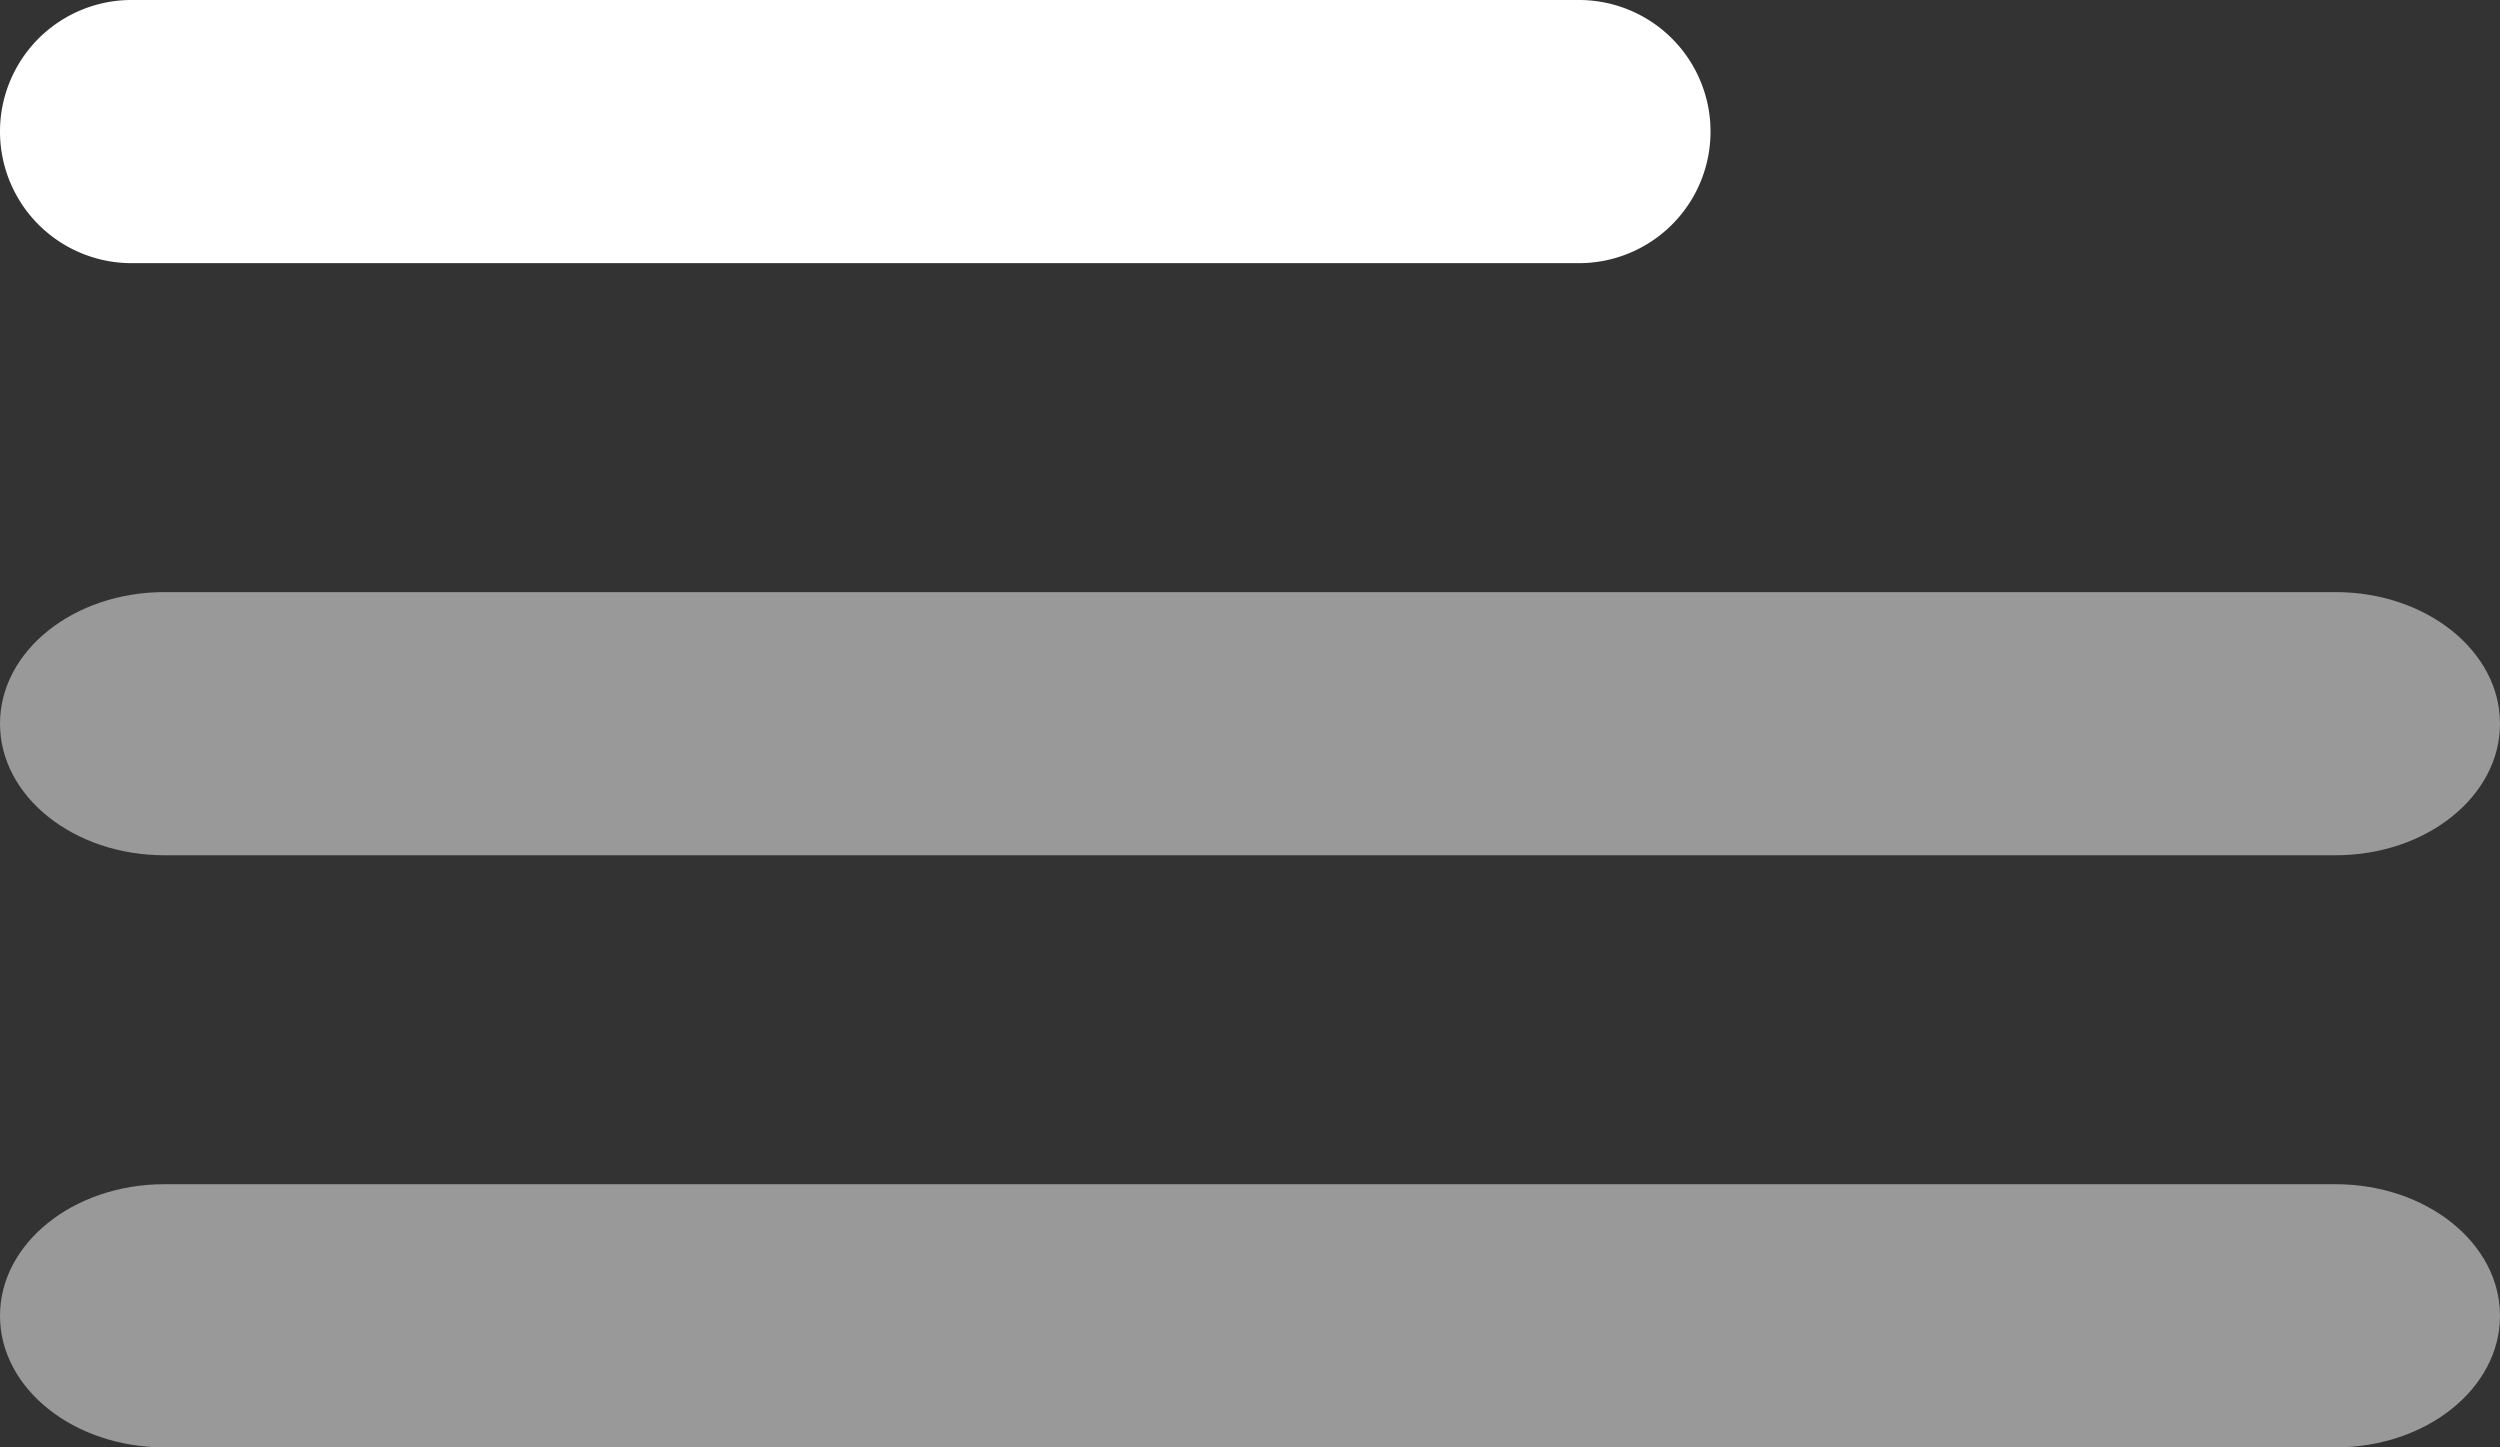
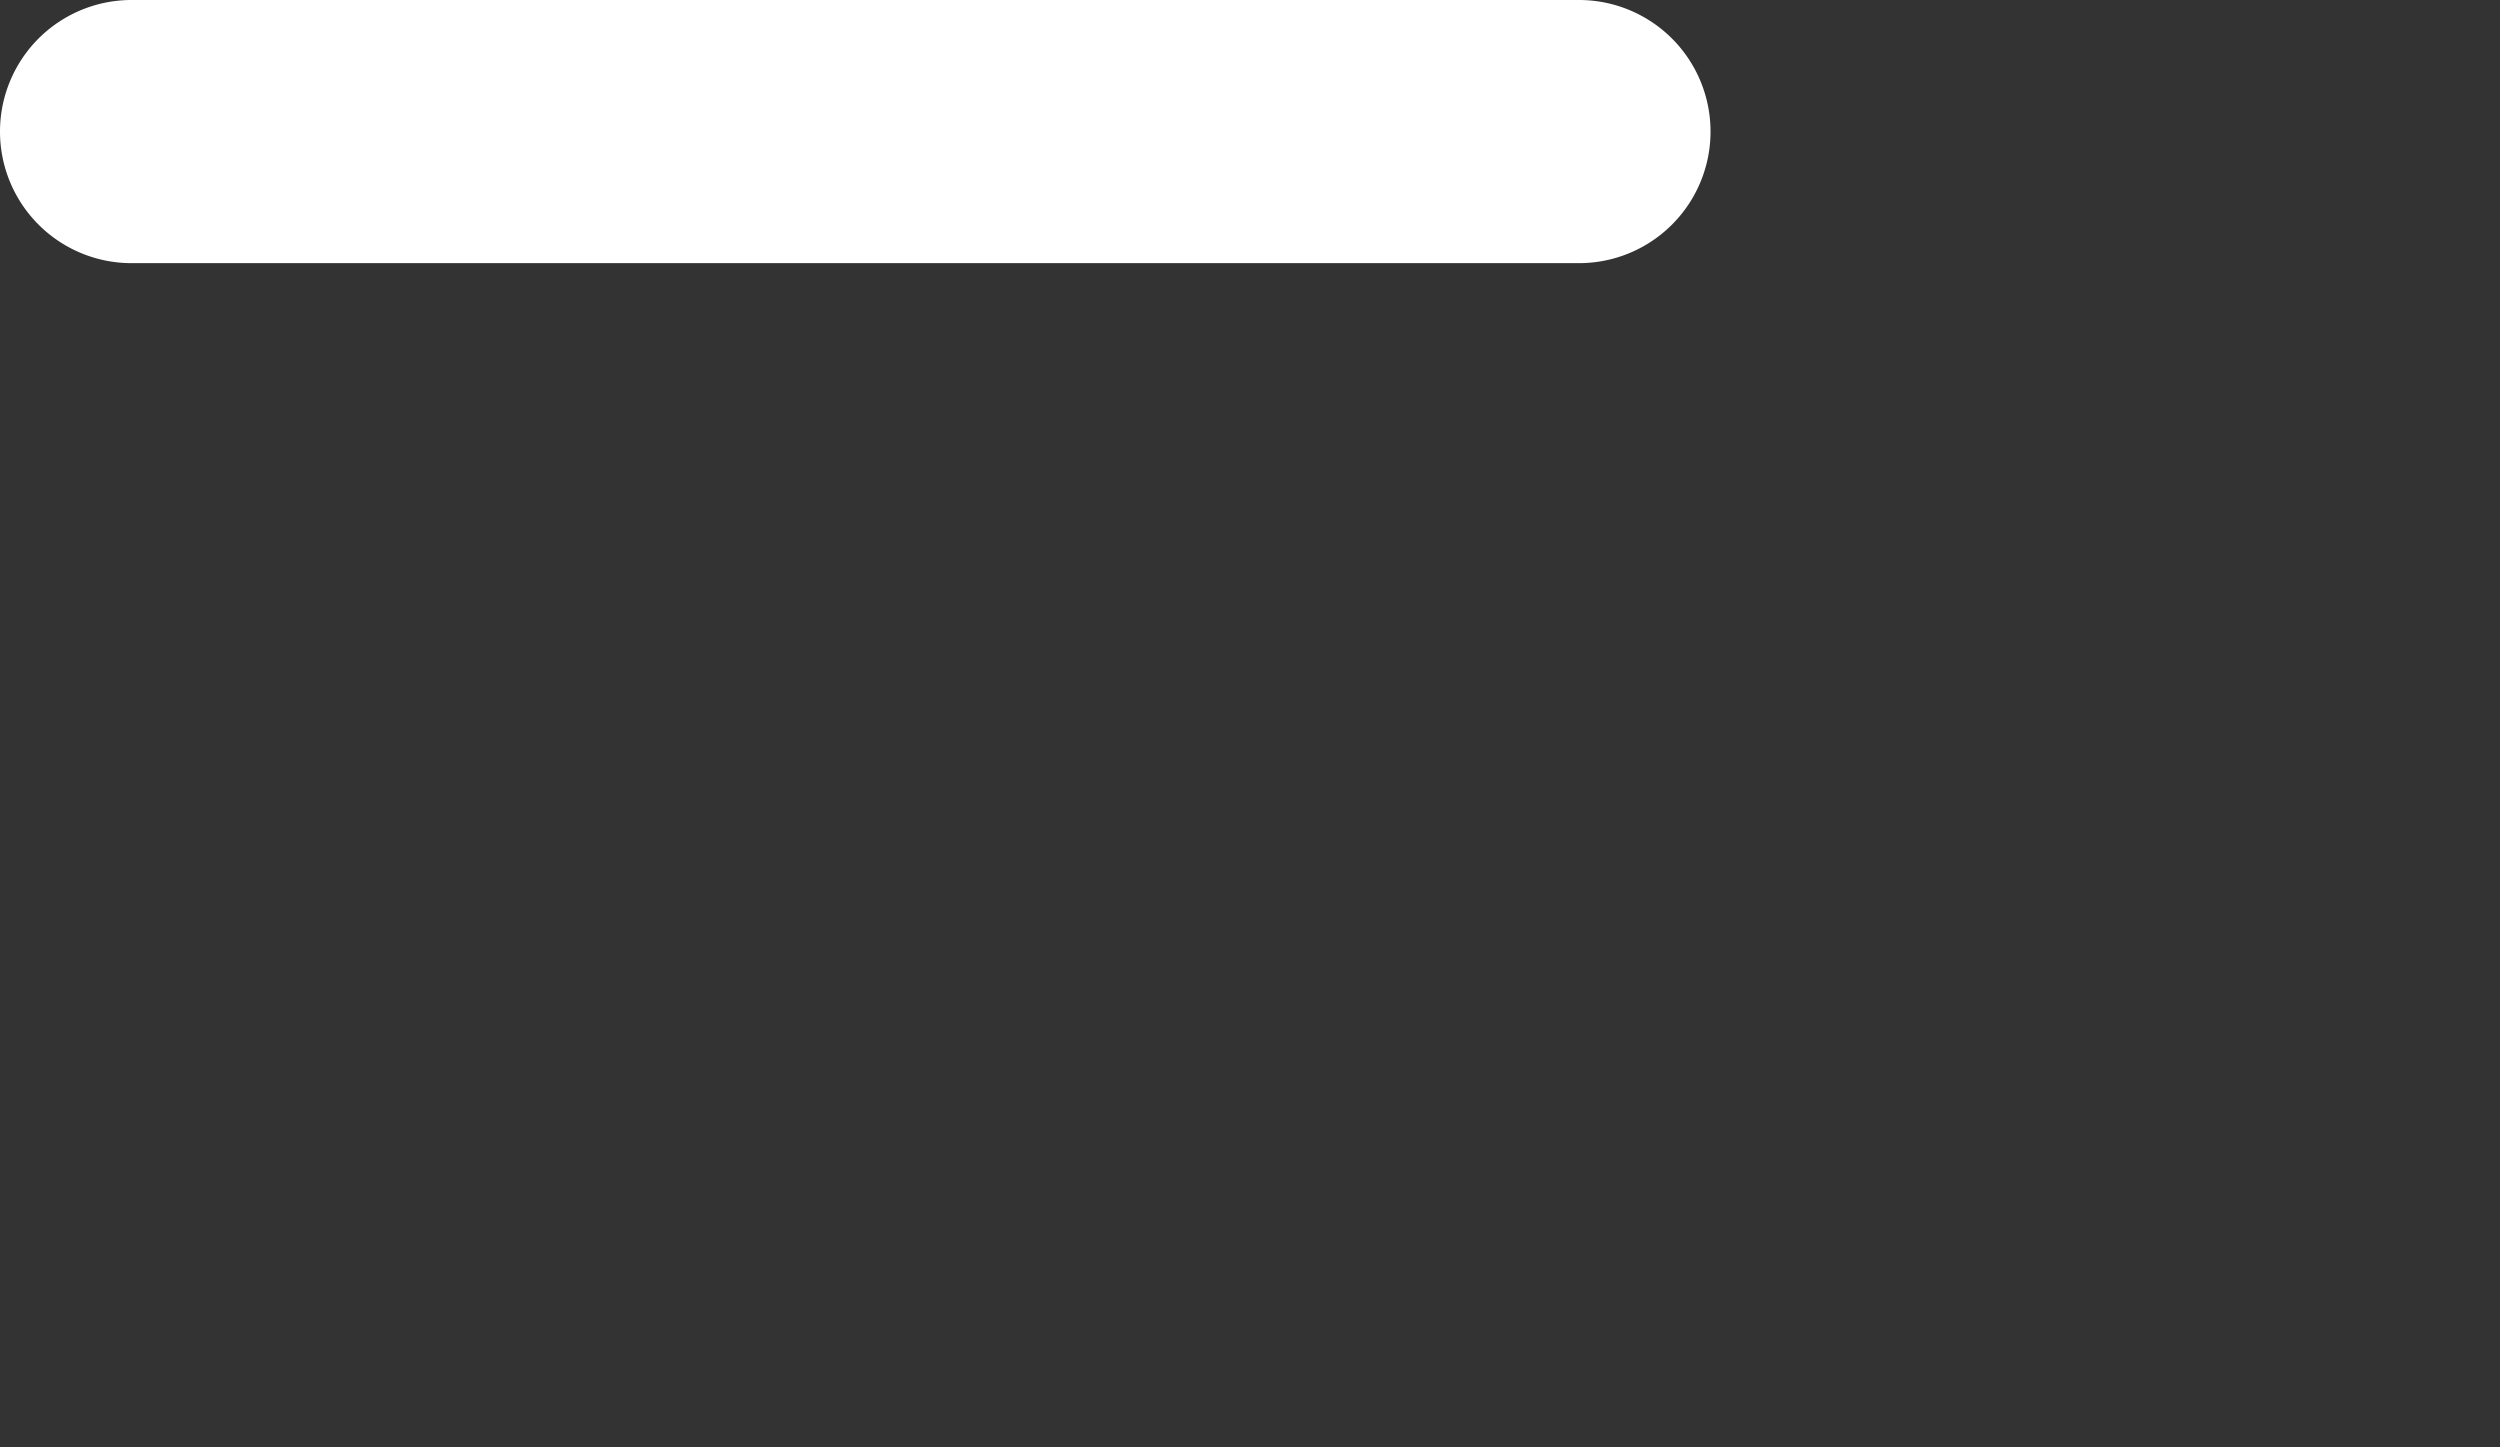
<svg xmlns="http://www.w3.org/2000/svg" fill="none" viewBox="0 0 76 44">
  <rect x="0" y="0" width="76" height="44" fill="#333333" stroke="none" />
  <path d="M48 0H4a4 4 0 1 0 0 8h44a4 4 0 0 0 0-8Z" fill="#fff" />
-   <path opacity=".5" d="M71 18H5c-2.761 0-5 1.79-5 4s2.239 4 5 4h66c2.761 0 5-1.79 5-4s-2.239-4-5-4ZM71 36H5c-2.761 0-5 1.79-5 4s2.239 4 5 4h66c2.761 0 5-1.79 5-4s-2.239-4-5-4Z" fill="#fff" />
</svg>